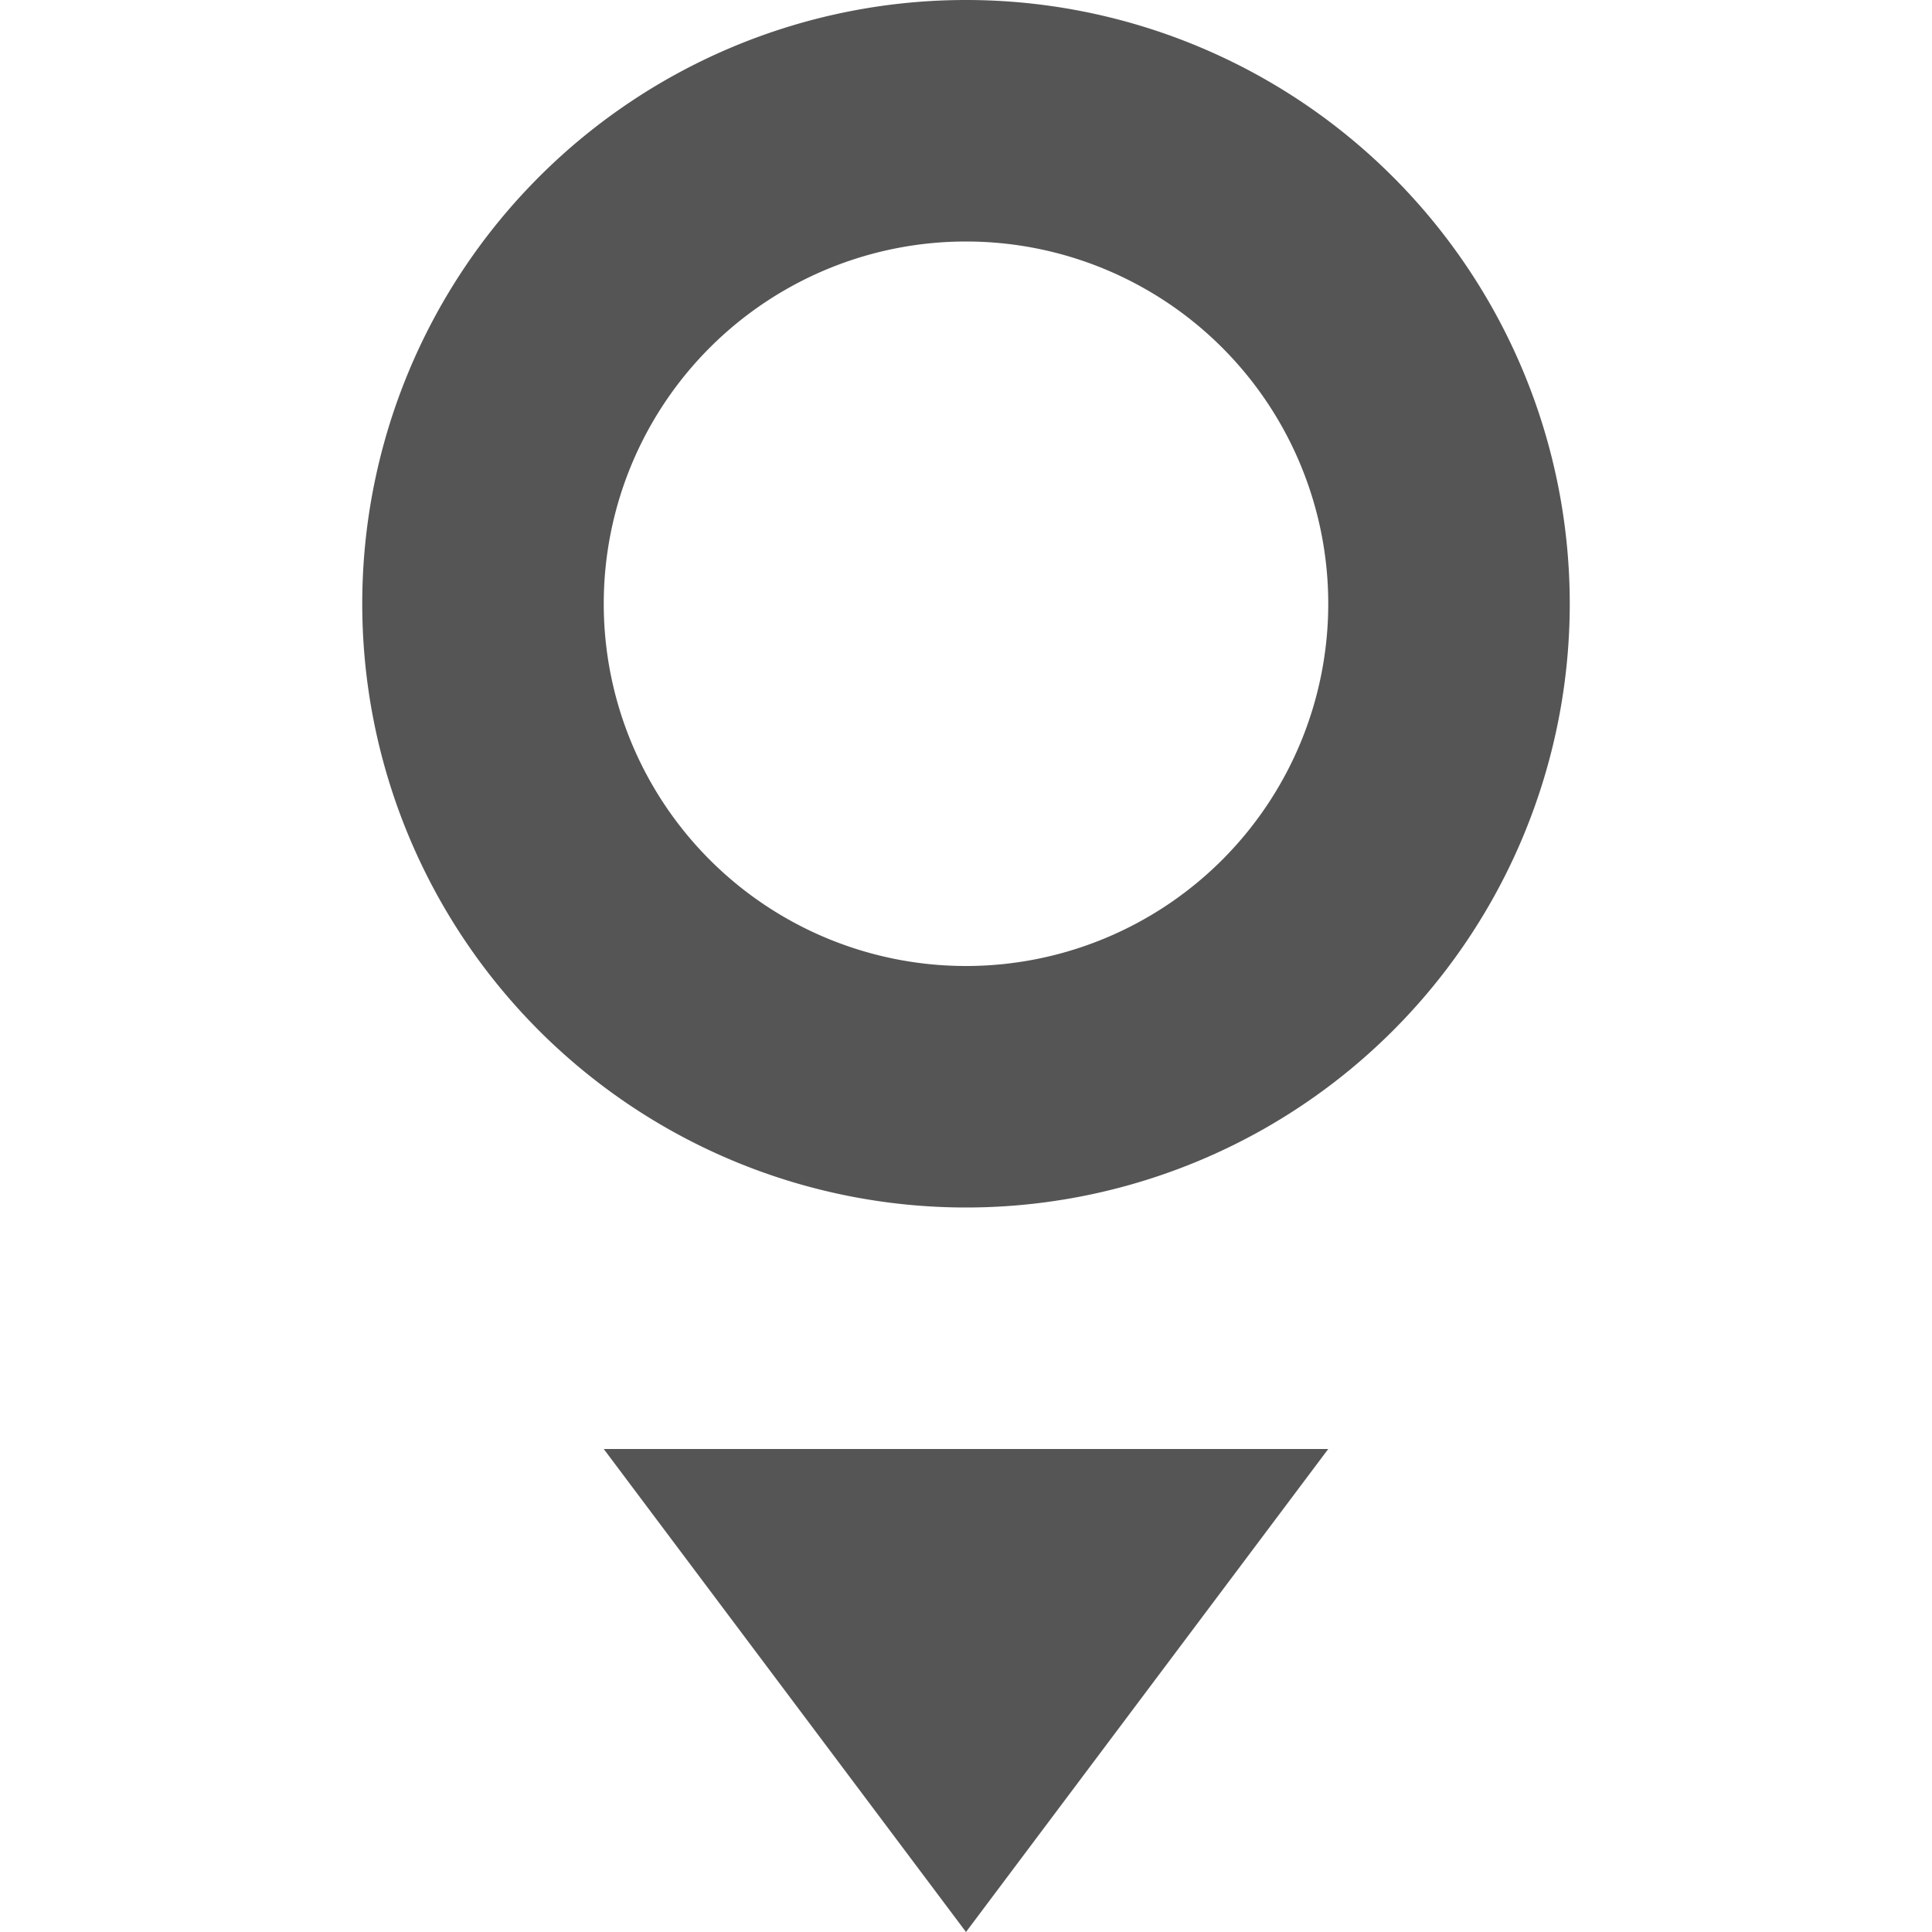
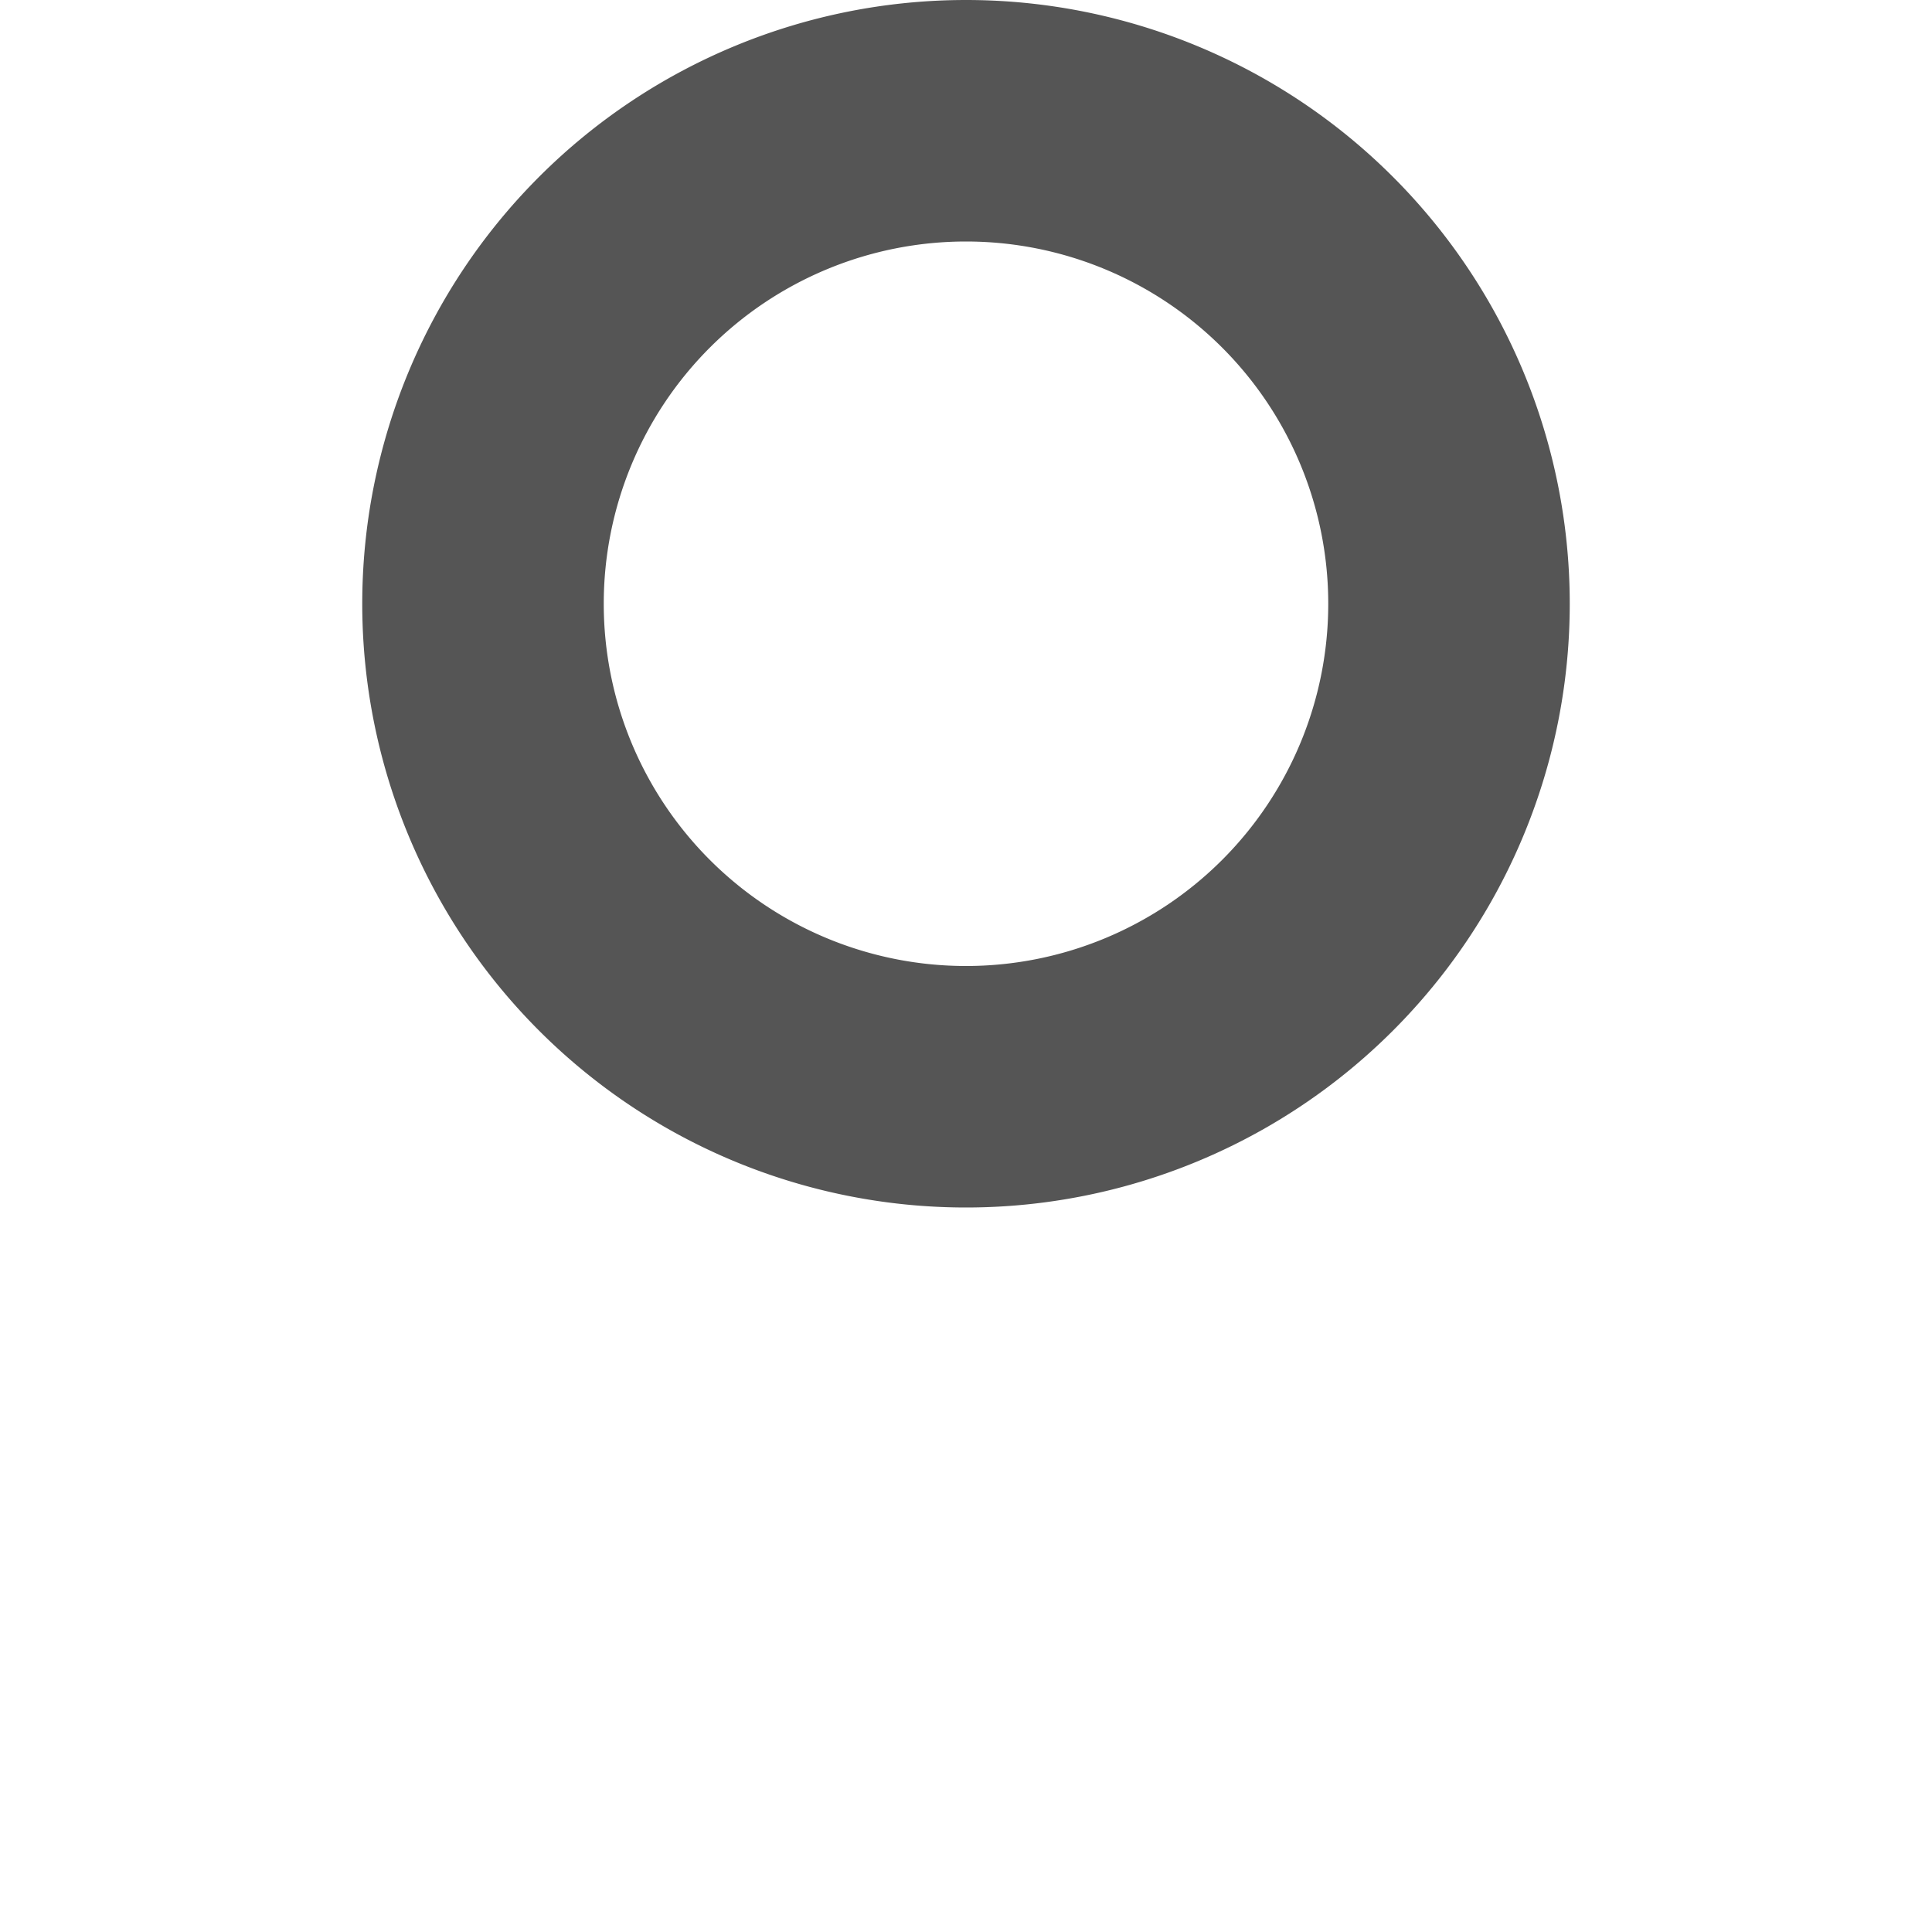
<svg xmlns="http://www.w3.org/2000/svg" width="16" height="16" version="1.1">
-   <path d="m8 0a5 5 0 0 0-5 5 5 5 0 0 0 5 5 5 5 0 0 0 5-5 5 5 0 0 0-5-5zm0 2a3 3 0 0 1 3 3 3 3 0 0 1-3 3 3 3 0 0 1-3-3 3 3 0 0 1 3-3z" fill="#555555" />
-   <path d="m5 12 3 4 3-4z" fill="#555555" />
+   <path d="m8 0a5 5 0 0 0-5 5 5 5 0 0 0 5 5 5 5 0 0 0 5-5 5 5 0 0 0-5-5zm0 2a3 3 0 0 1 3 3 3 3 0 0 1-3 3 3 3 0 0 1-3-3 3 3 0 0 1 3-3" fill="#555555" />
</svg>